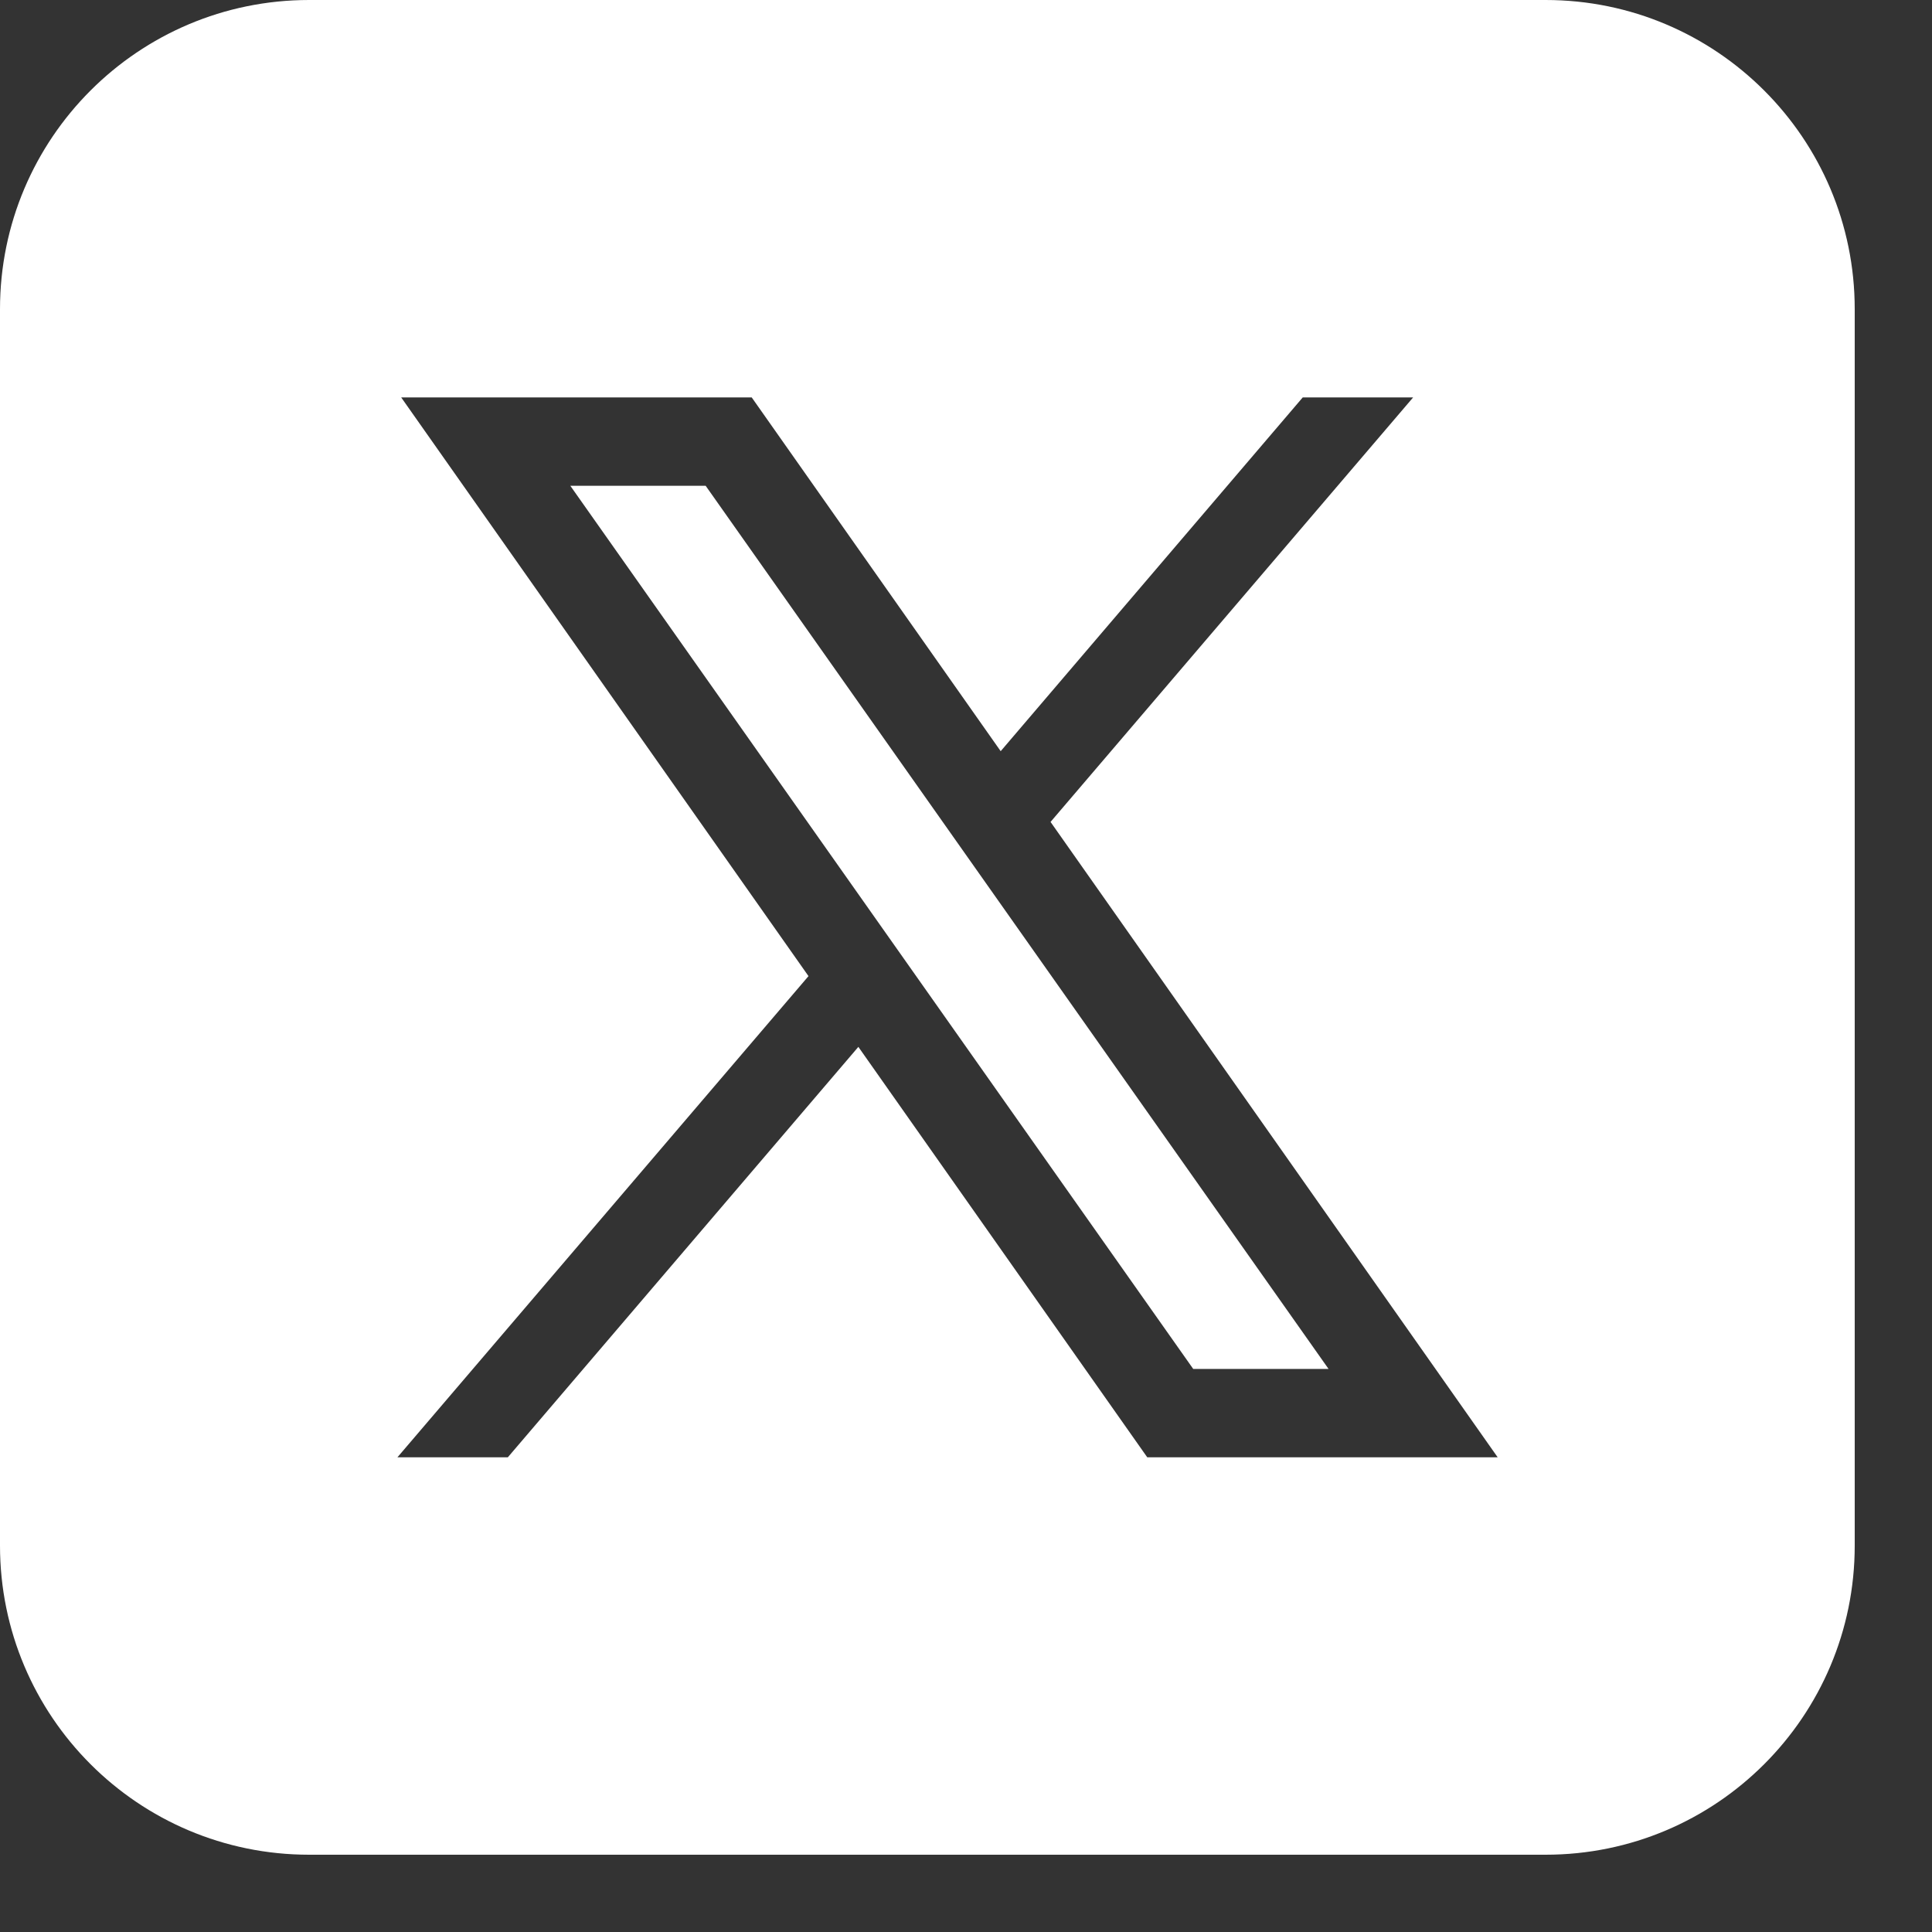
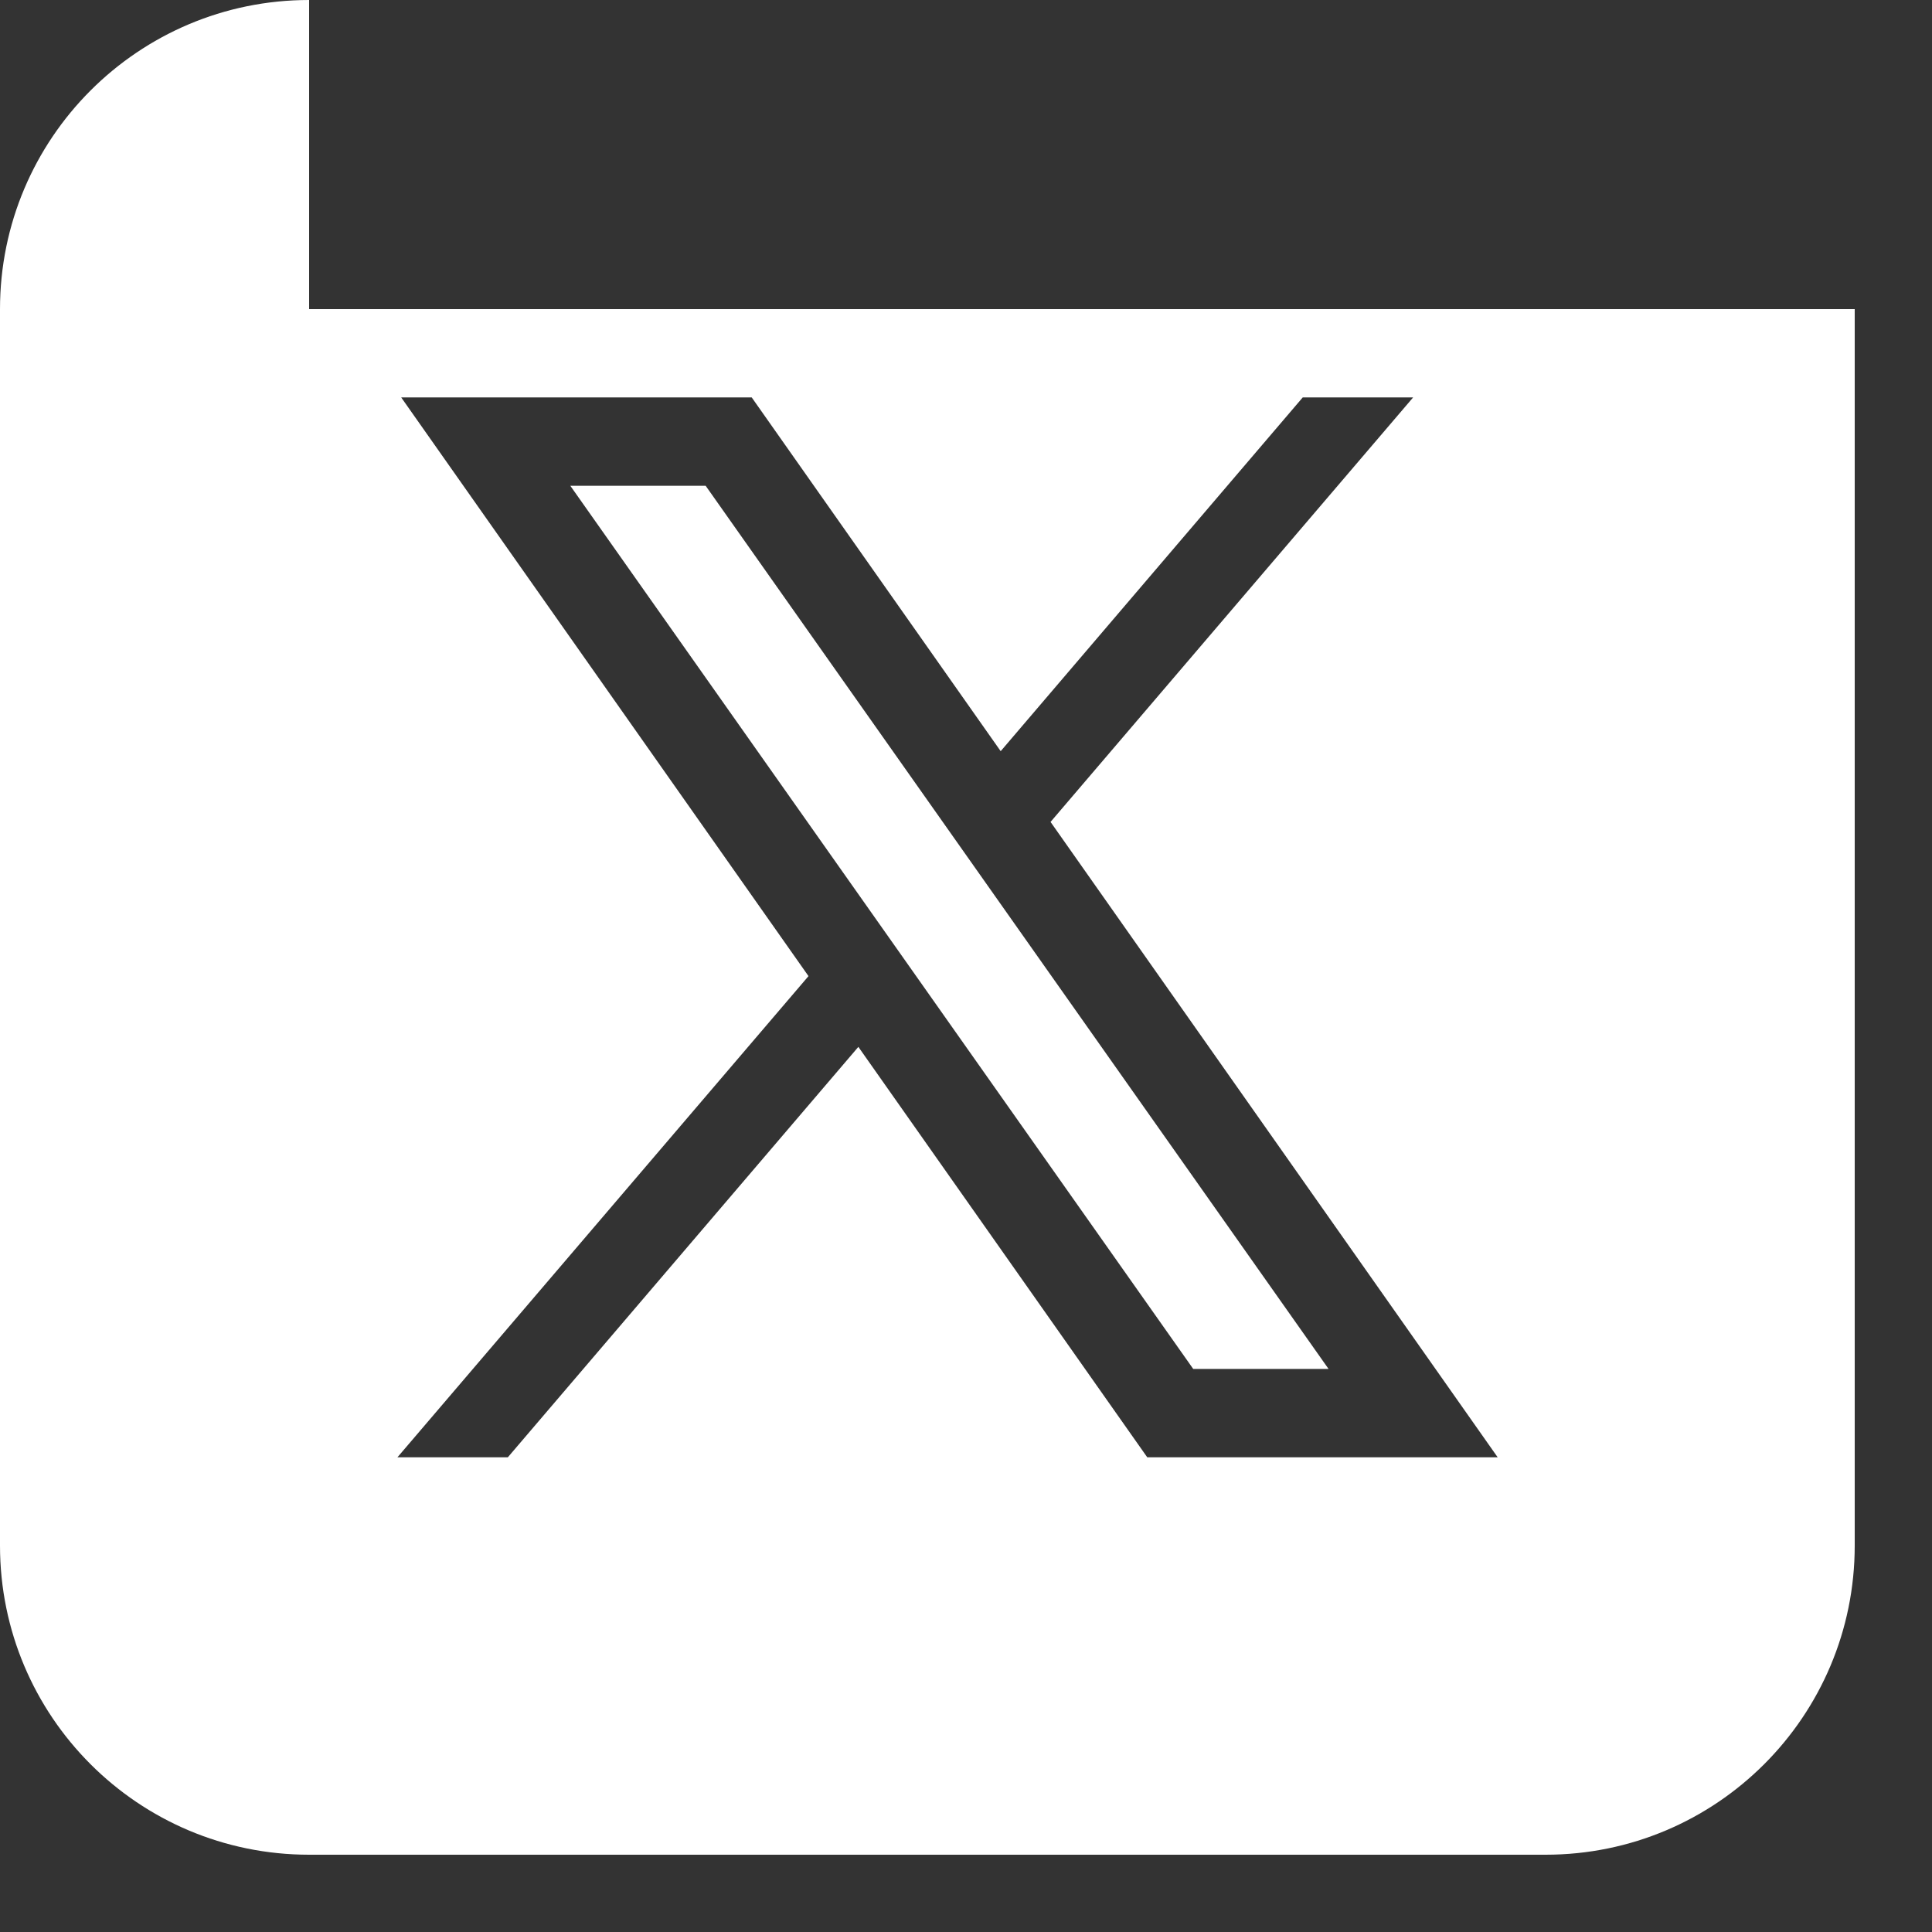
<svg xmlns="http://www.w3.org/2000/svg" width="21" height="21" viewBox="0 0 21 21" fill="none">
  <rect x="0" y="0" width="21" height="21" fill="#333333" stroke="none" />
-   <path d="M3.36 0C1.504 0 0 1.504 0 3.36V16.8C0 18.656 1.504 20.16 3.36 20.16H16.8C18.656 20.16 20.16 18.656 20.16 16.8V3.36C20.16 1.504 18.656 0 16.8 0H3.36ZM4.361 4.32H8.171L10.877 8.165L14.16 4.32H15.36L11.419 8.934L16.279 15.84H12.47L9.33 11.379L5.52 15.84H4.32L8.788 10.61L4.361 4.32ZM6.199 5.28L12.97 14.88H14.441L7.67 5.28H6.199Z" fill="white" />
+   <path d="M3.36 0C1.504 0 0 1.504 0 3.36V16.8C0 18.656 1.504 20.16 3.36 20.16H16.8C18.656 20.16 20.16 18.656 20.16 16.8V3.36H3.36ZM4.361 4.32H8.171L10.877 8.165L14.16 4.32H15.36L11.419 8.934L16.279 15.84H12.47L9.33 11.379L5.52 15.84H4.32L8.788 10.61L4.361 4.32ZM6.199 5.28L12.97 14.88H14.441L7.67 5.28H6.199Z" fill="white" />
</svg>